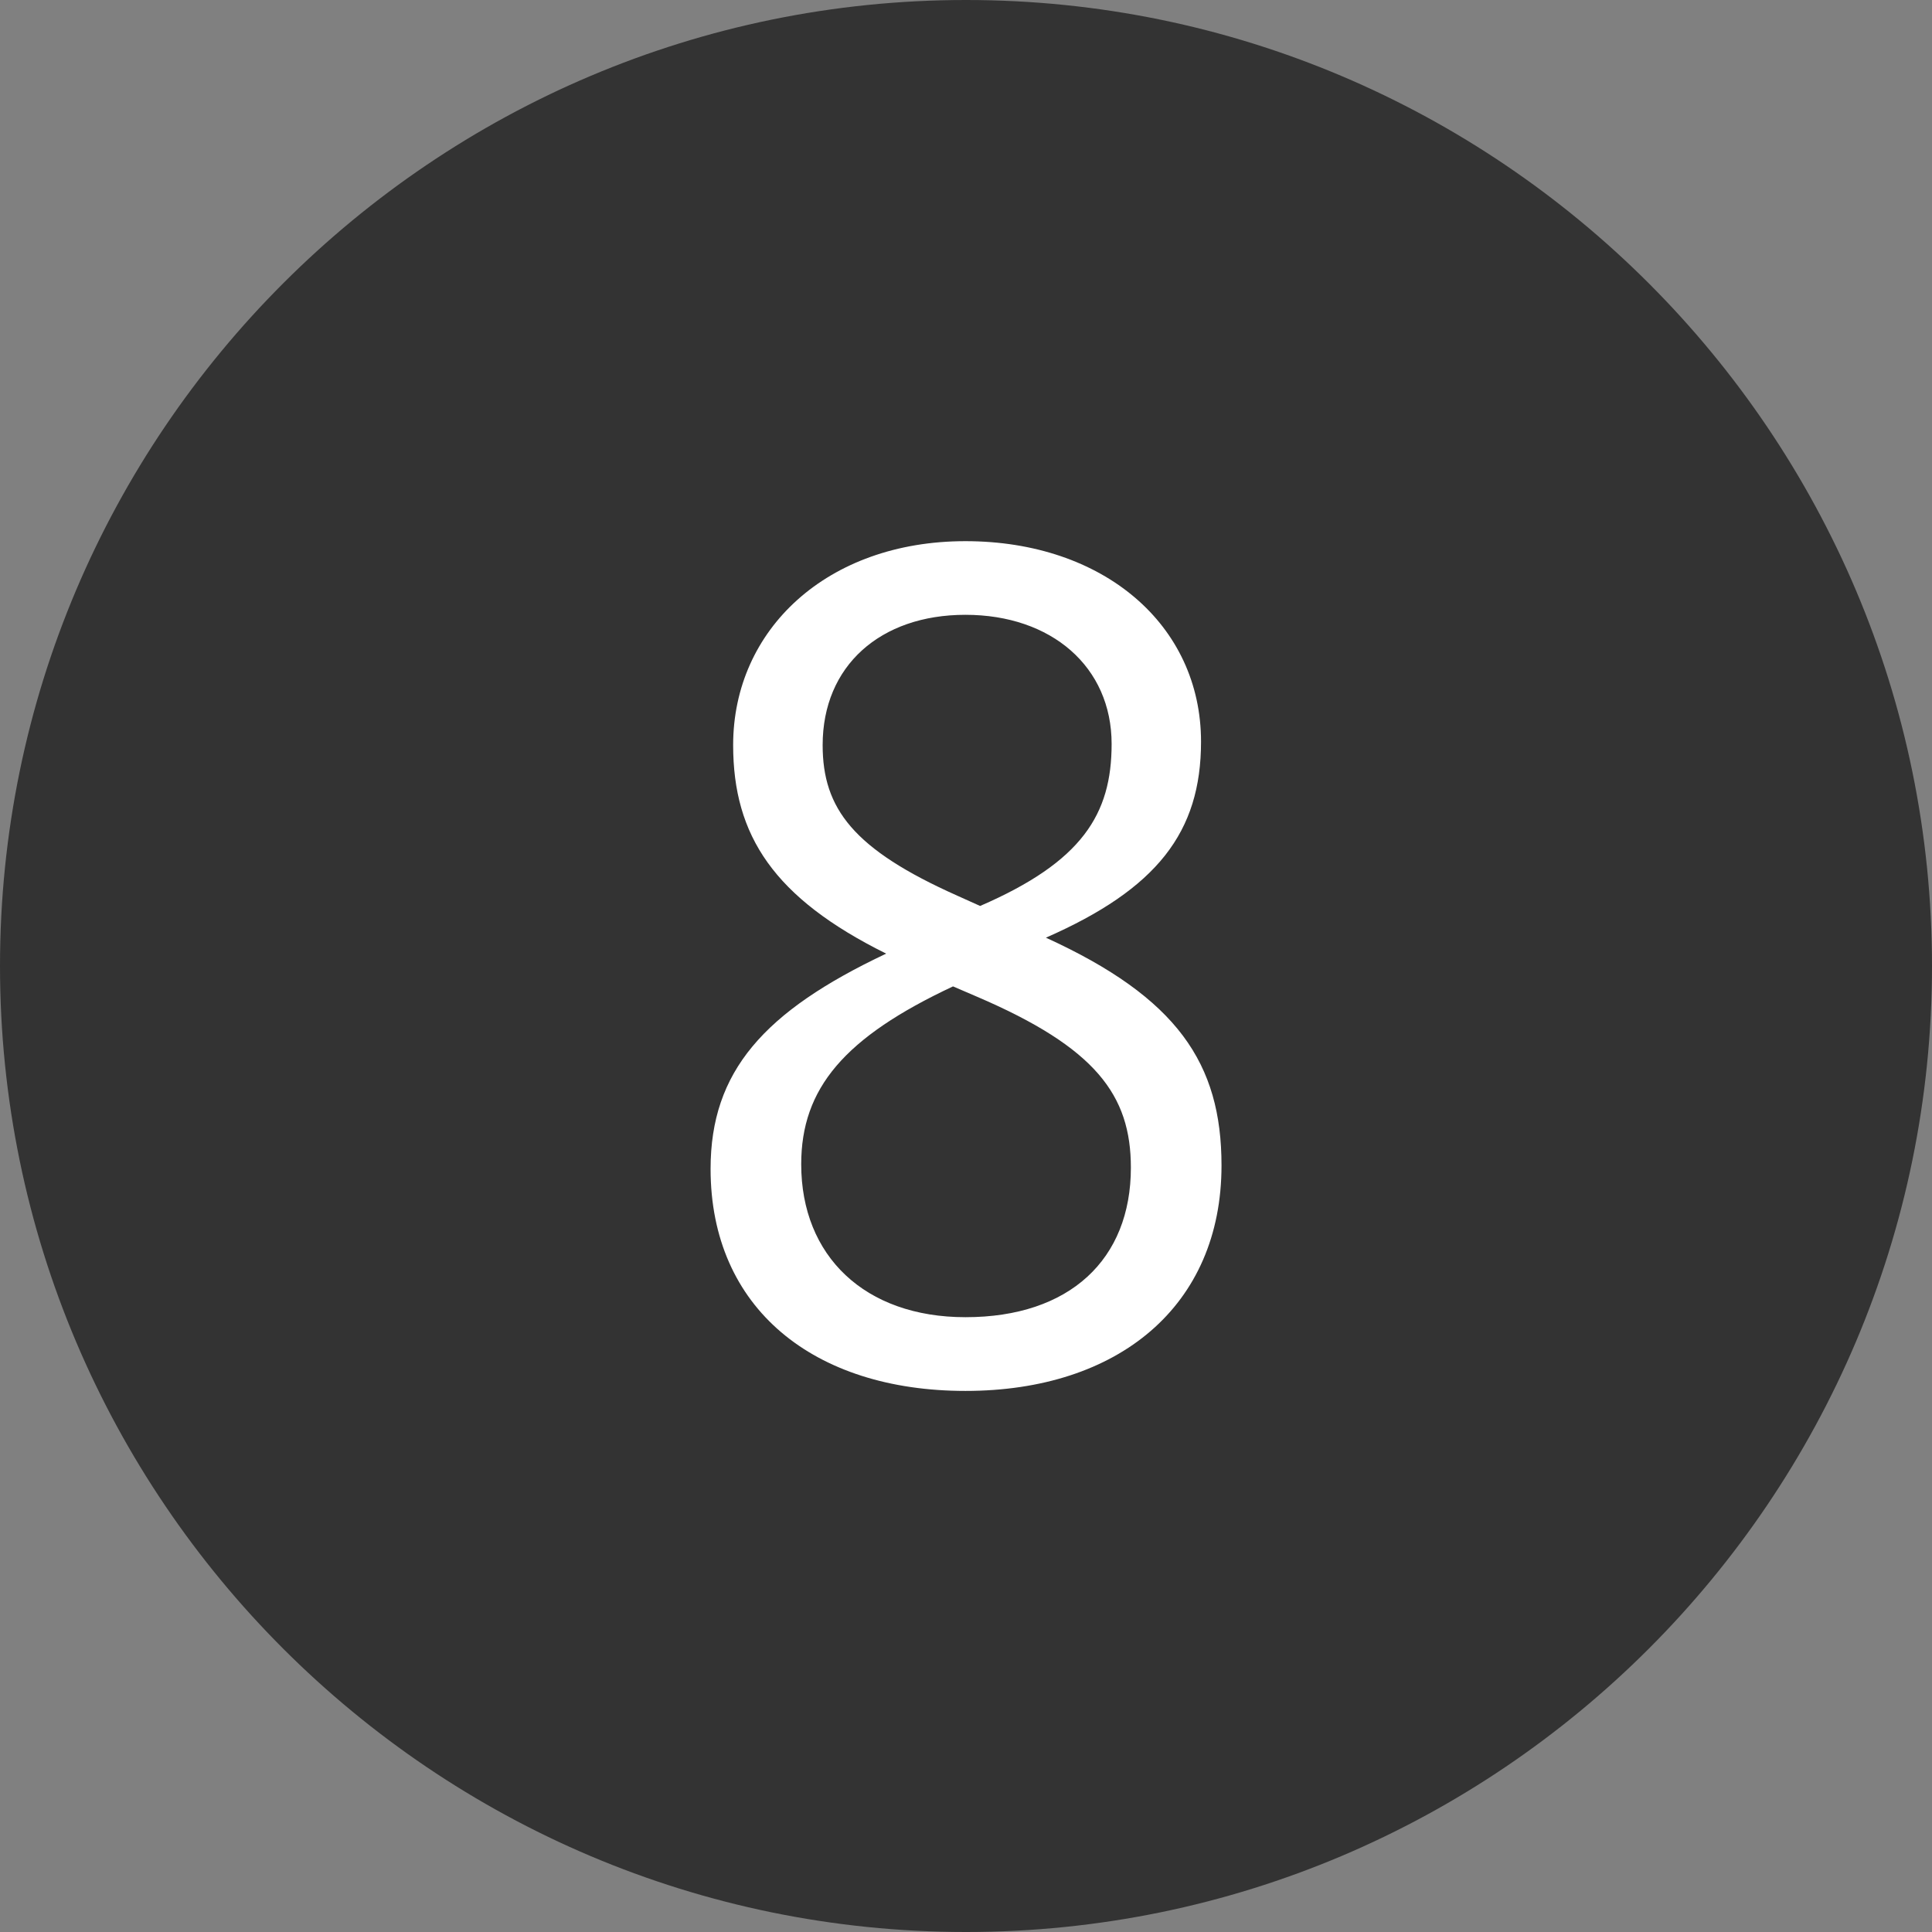
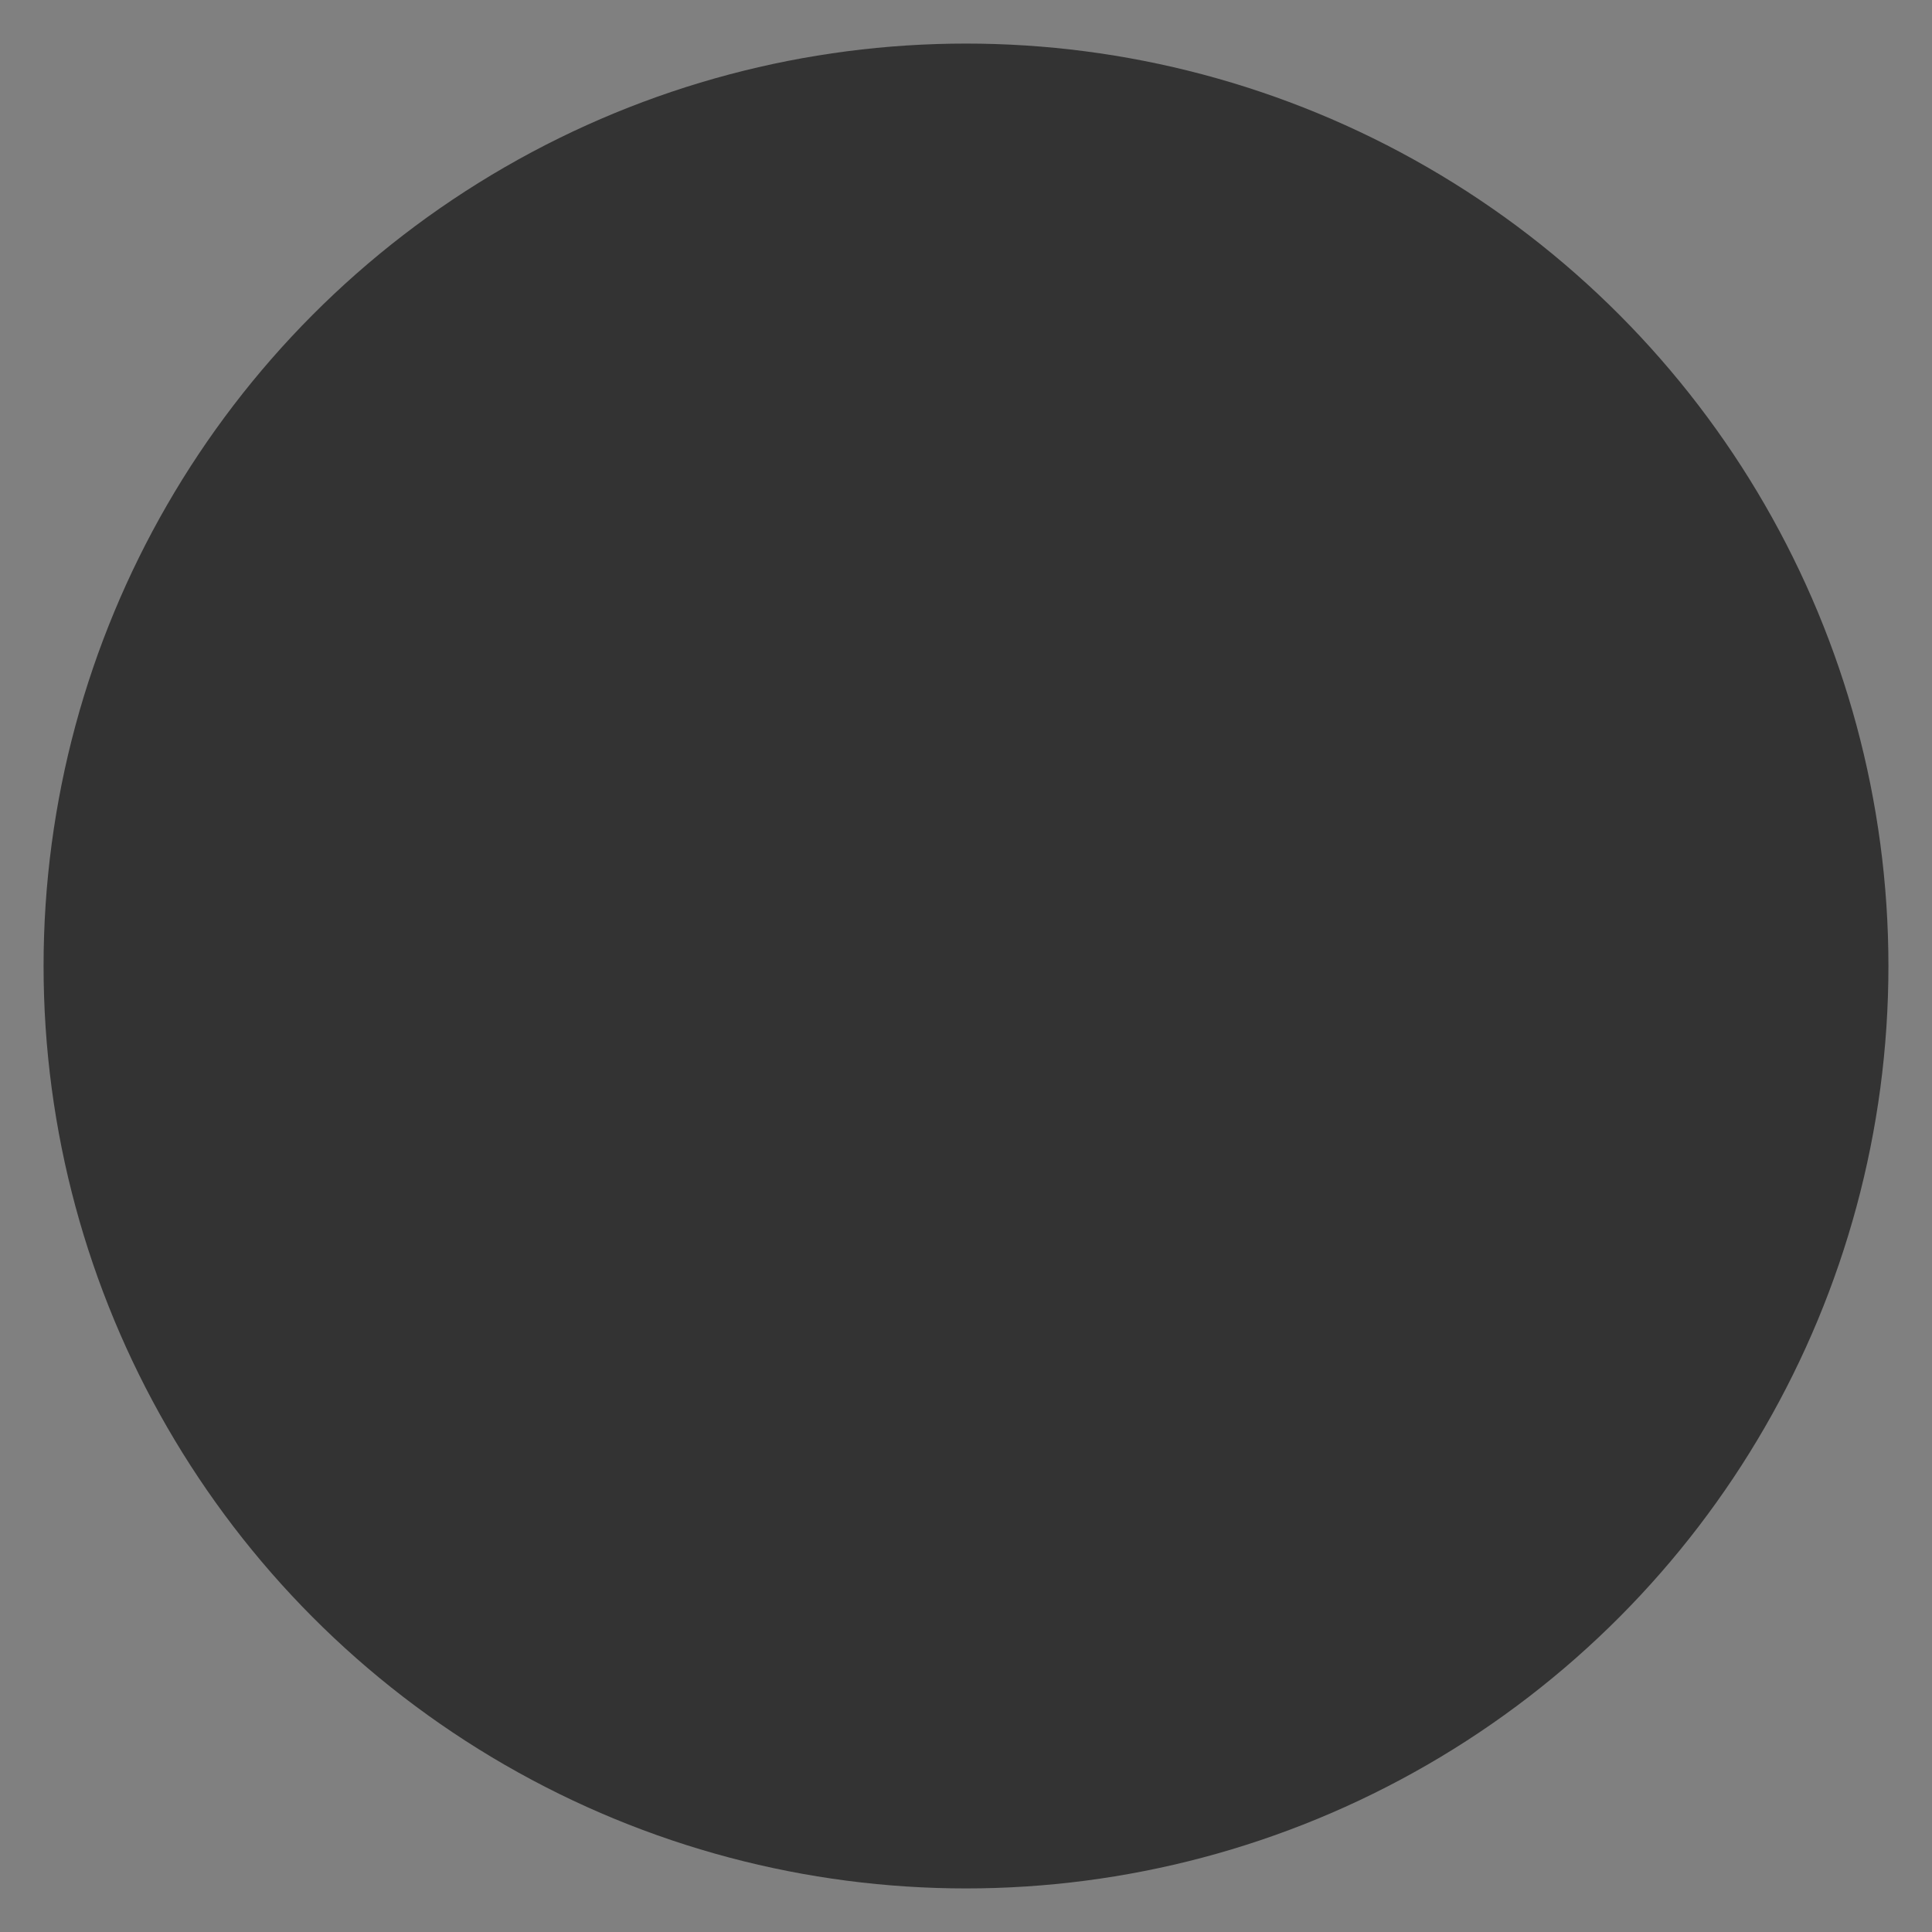
<svg xmlns="http://www.w3.org/2000/svg" version="1.1" x="0px" y="0px" width="22.17px" height="22.17px" viewBox="0 0 22.17 22.17" style="enable-background:new 0 0 22.17 22.17;" xml:space="preserve">
  <rect x="0" y="0" width="22.17" height="22.17" fill="#808080" stroke="none" />
  <style type="text/css">
	.st0{fill:#333333;}
	.st1{fill:#FFFFFF;}
</style>
  <g id="レイヤー_1">
</g>
  <g id="moji">
    <g>
      <circle class="st0" cx="11.085" cy="11.085" r="10.585" />
-       <path class="st0" d="M11.085,22.17C4.973,22.17,0,17.198,0,11.085S4.973,0,11.085,0S22.17,4.973,22.17,11.085    S17.198,22.17,11.085,22.17z M11.085,1C5.524,1,1,5.524,1,11.085S5.524,21.17,11.085,21.17S21.17,16.646,21.17,11.085    S16.646,1,11.085,1z" />
    </g>
    <g>
      <g>
        <g>
          <g>
-             <path class="st1" d="M14.017,13.374c0,1.612-1.183,2.587-2.938,2.587c-1.742,0-2.925-0.949-2.925-2.548       c0-1.118,0.611-1.807,2.015-2.47C8.882,10.305,8.413,9.59,8.413,8.55c0-1.326,1.079-2.34,2.665-2.34s2.704,0.962,2.704,2.301       c0,1.04-0.507,1.69-1.78,2.249C13.51,11.449,14.017,12.203,14.017,13.374z M10.936,11.319c-1.248,0.585-1.742,1.17-1.742,2.041       c0,1.053,0.729,1.755,1.885,1.755c1.196,0,1.898-0.663,1.898-1.716c0-0.832-0.403-1.378-1.769-1.963L10.936,11.319z        M11.247,10.396c1.171-0.507,1.509-1.053,1.509-1.859c0-0.884-0.689-1.482-1.678-1.482c-0.975,0-1.638,0.585-1.638,1.495       c0,0.728,0.351,1.196,1.547,1.729L11.247,10.396z" />
-           </g>
+             </g>
        </g>
      </g>
    </g>
  </g>
</svg>